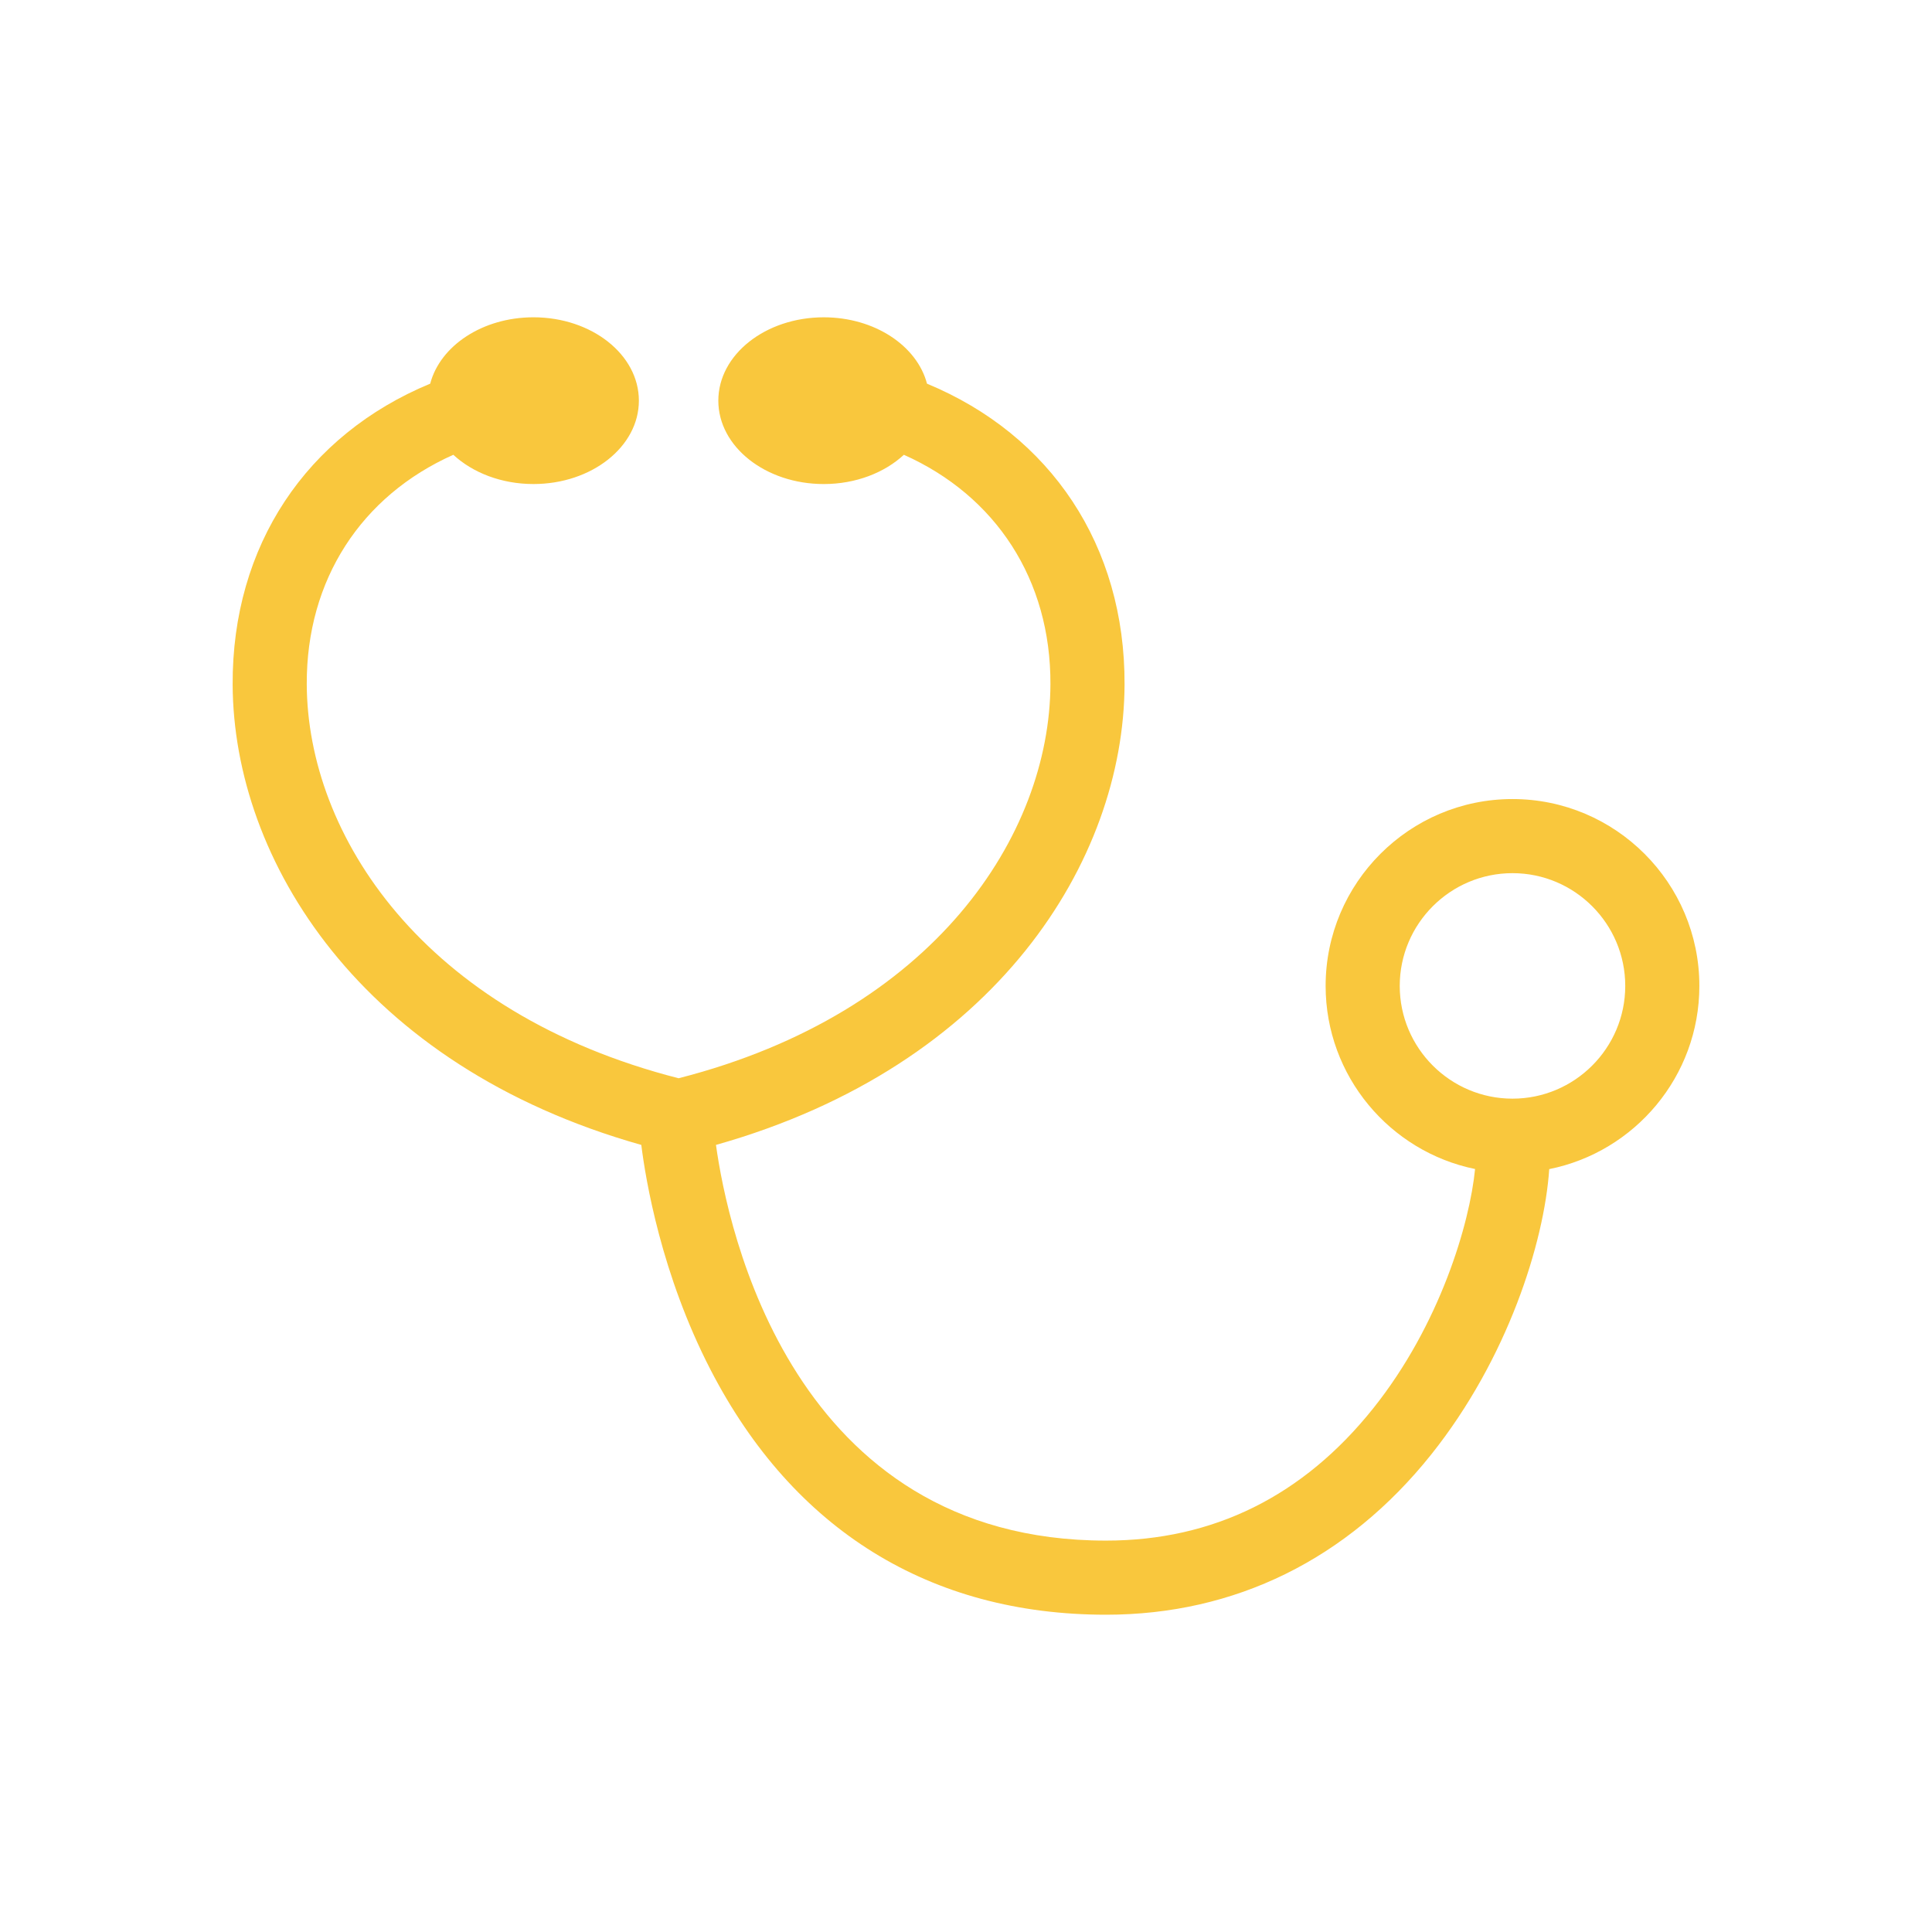
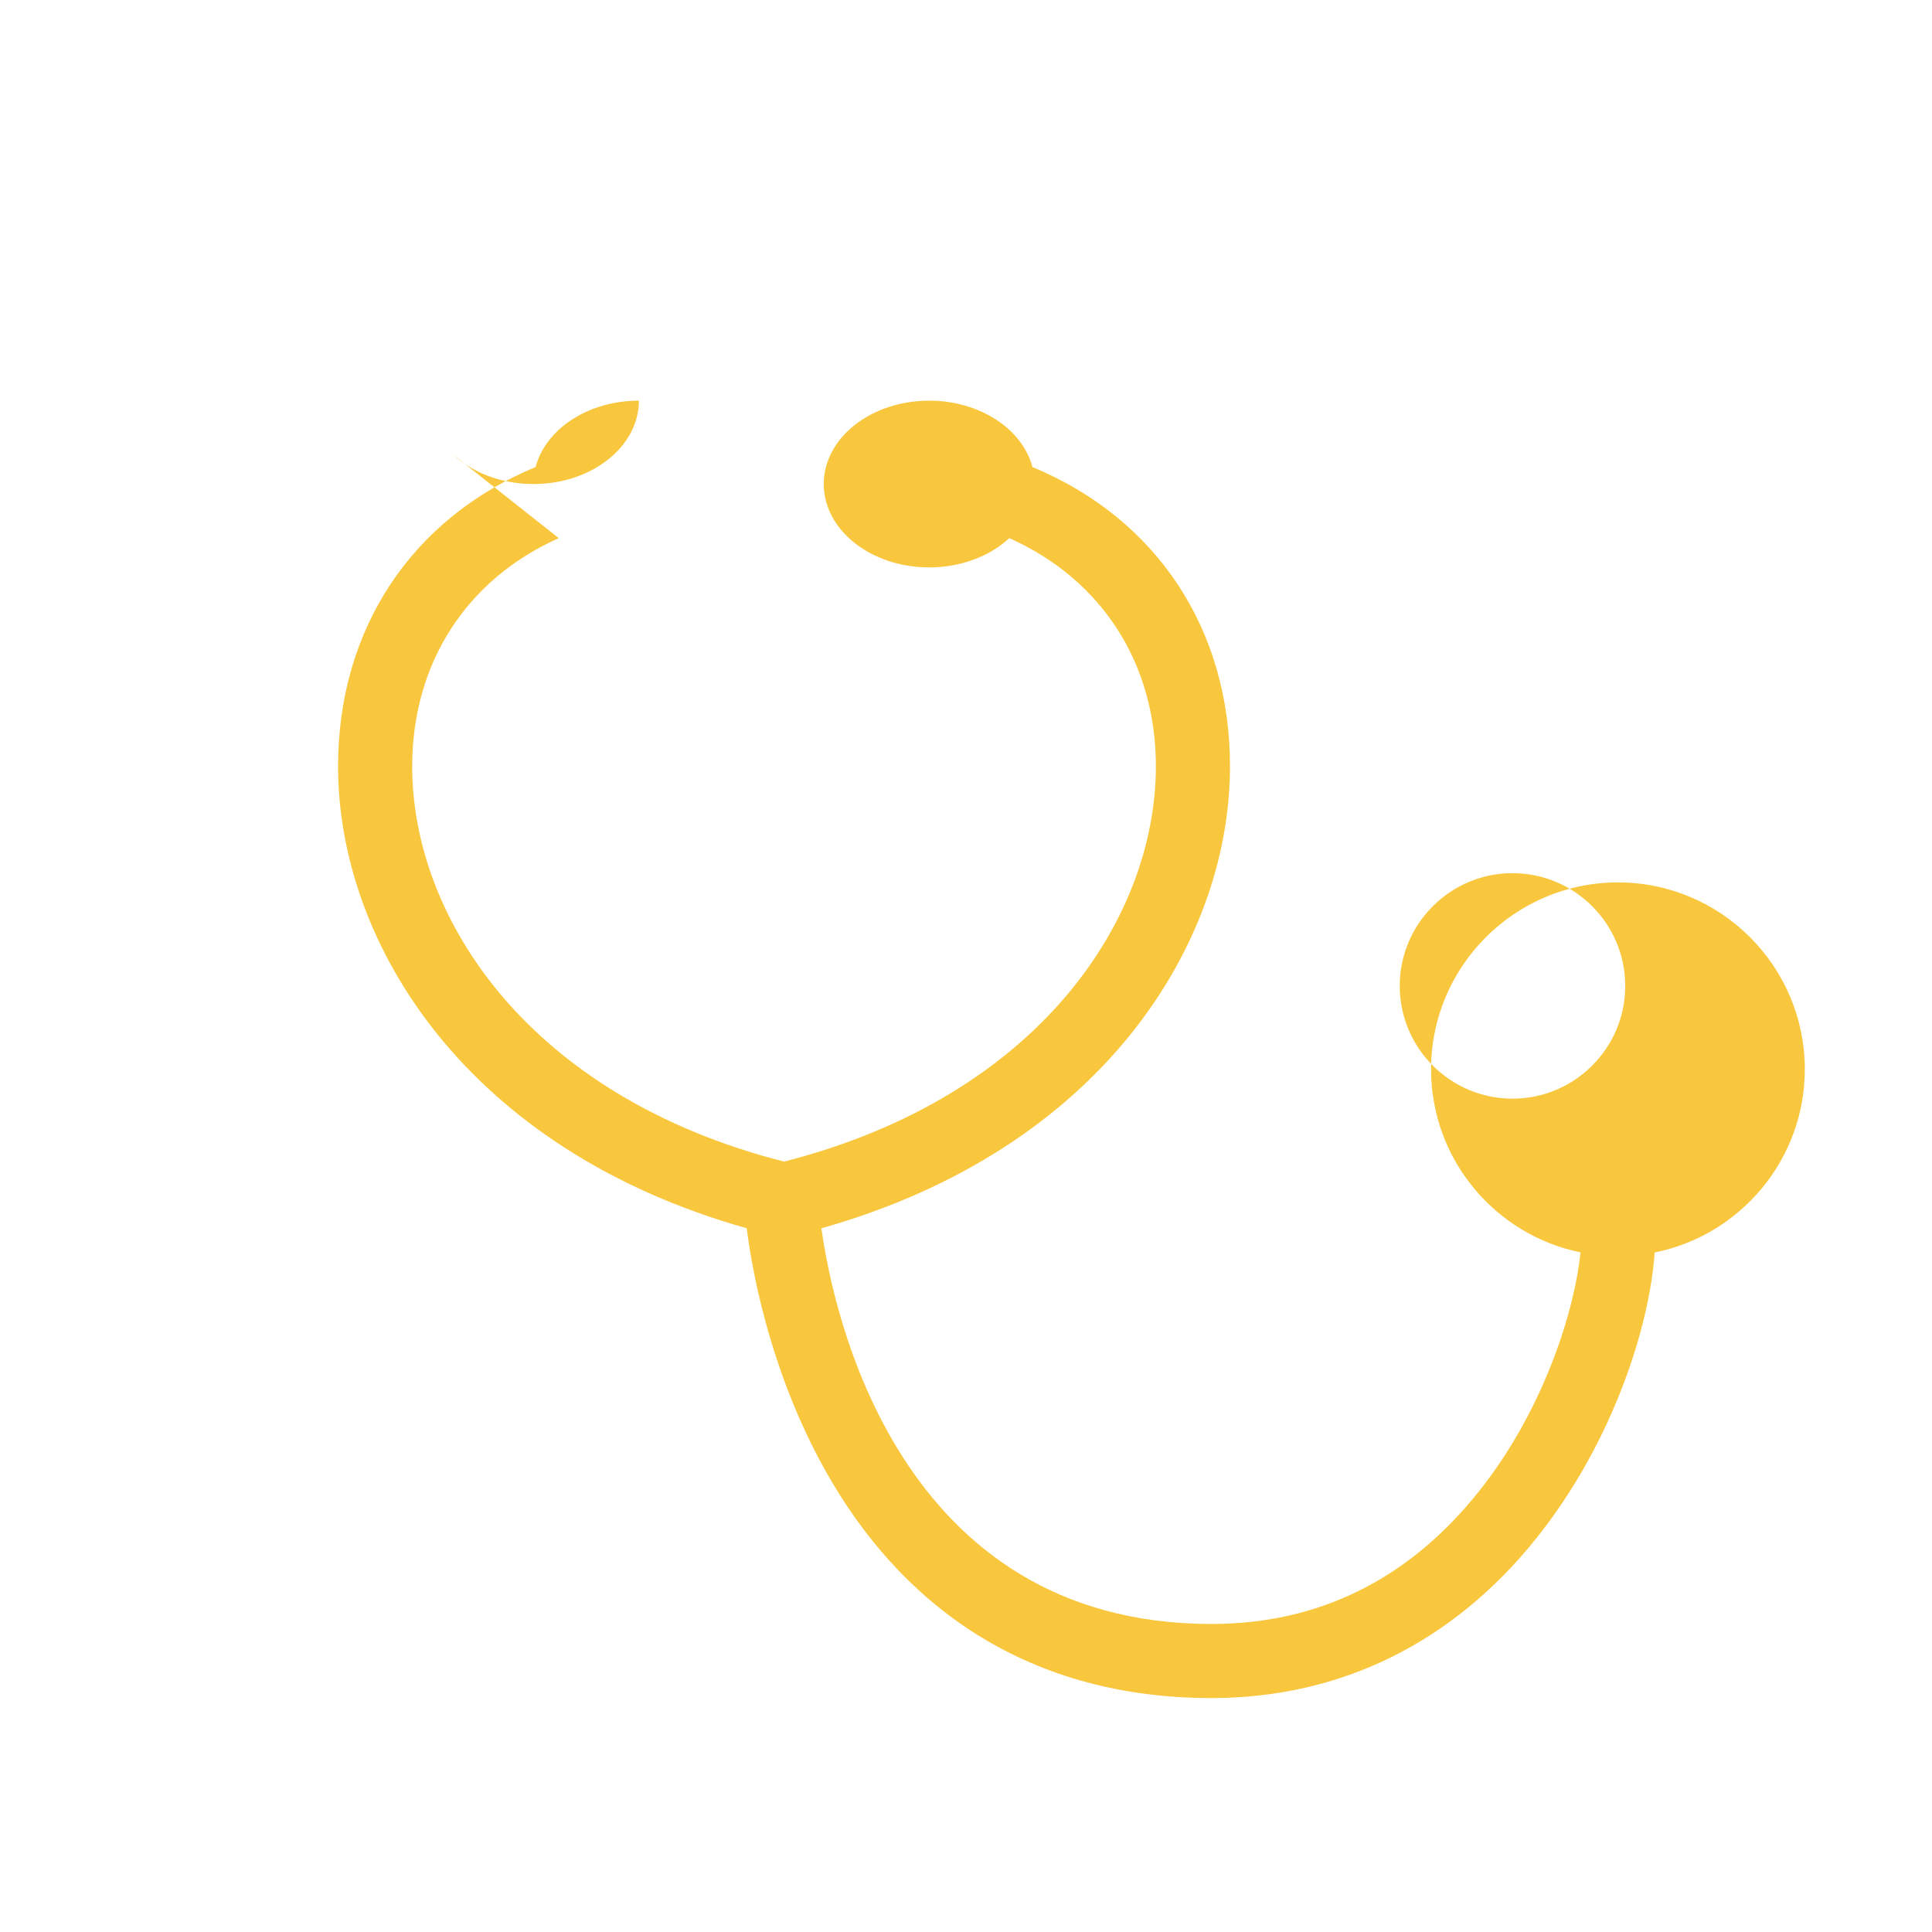
<svg xmlns="http://www.w3.org/2000/svg" id="_レイヤー_1" data-name="レイヤー_1" version="1.1" viewBox="0 0 300 300">
-   <path d="M70.391,70.617c3.004,2.777,7.458,4.543,12.442,4.543,9.042,0,16.372-5.796,16.372-12.947s-7.331-12.944-16.372-12.944c-7.897,0-14.487,4.422-16.03,10.305-19.233,7.968-30.766,25.165-30.678,46.72.114,27.247,19.849,59.185,63.455,71.489.673,5.399,3.1,20.102,10.77,34.945,12.845,24.863,34.075,38.004,61.394,38.004,20.042,0,37.501-8.601,50.492-24.874,11.844-14.841,17.547-32.882,18.329-44.319,13.276-2.66,23.311-14.4,23.311-28.447,0-15.999-13.016-29.016-29.016-29.016s-29.017,13.017-29.017,29.016c0,14.009,9.982,25.732,23.205,28.432-.823,8.421-5.42,24.141-15.807,37.155-10.882,13.634-24.844,20.546-41.497,20.546-48.799,0-58.778-48.539-60.568-61.443,43.599-12.305,63.333-44.241,63.445-71.486.088-21.555-11.445-38.752-30.678-46.72-1.543-5.882-8.133-10.305-16.03-10.305-9.042,0-16.372,5.796-16.372,12.944s7.331,12.947,16.372,12.947c4.983,0,9.439-1.766,12.441-4.543,14.283,6.372,22.825,19.396,22.757,35.629-.097,23.384-18.024,51.029-57.74,61.183-39.713-10.154-57.641-37.799-57.738-61.183-.066-16.233,8.474-29.256,22.757-35.629ZM217.351,153.091c0-9.653,7.855-17.507,17.509-17.507s17.507,7.855,17.507,17.507-7.855,17.508-17.507,17.508-17.509-7.853-17.509-17.508Z" fill="#f9c73d" />
+   <path d="M70.391,70.617c3.004,2.777,7.458,4.543,12.442,4.543,9.042,0,16.372-5.796,16.372-12.947c-7.897,0-14.487,4.422-16.03,10.305-19.233,7.968-30.766,25.165-30.678,46.72.114,27.247,19.849,59.185,63.455,71.489.673,5.399,3.1,20.102,10.77,34.945,12.845,24.863,34.075,38.004,61.394,38.004,20.042,0,37.501-8.601,50.492-24.874,11.844-14.841,17.547-32.882,18.329-44.319,13.276-2.66,23.311-14.4,23.311-28.447,0-15.999-13.016-29.016-29.016-29.016s-29.017,13.017-29.017,29.016c0,14.009,9.982,25.732,23.205,28.432-.823,8.421-5.42,24.141-15.807,37.155-10.882,13.634-24.844,20.546-41.497,20.546-48.799,0-58.778-48.539-60.568-61.443,43.599-12.305,63.333-44.241,63.445-71.486.088-21.555-11.445-38.752-30.678-46.72-1.543-5.882-8.133-10.305-16.03-10.305-9.042,0-16.372,5.796-16.372,12.944s7.331,12.947,16.372,12.947c4.983,0,9.439-1.766,12.441-4.543,14.283,6.372,22.825,19.396,22.757,35.629-.097,23.384-18.024,51.029-57.74,61.183-39.713-10.154-57.641-37.799-57.738-61.183-.066-16.233,8.474-29.256,22.757-35.629ZM217.351,153.091c0-9.653,7.855-17.507,17.509-17.507s17.507,7.855,17.507,17.507-7.855,17.508-17.507,17.508-17.509-7.853-17.509-17.508Z" fill="#f9c73d" />
</svg>